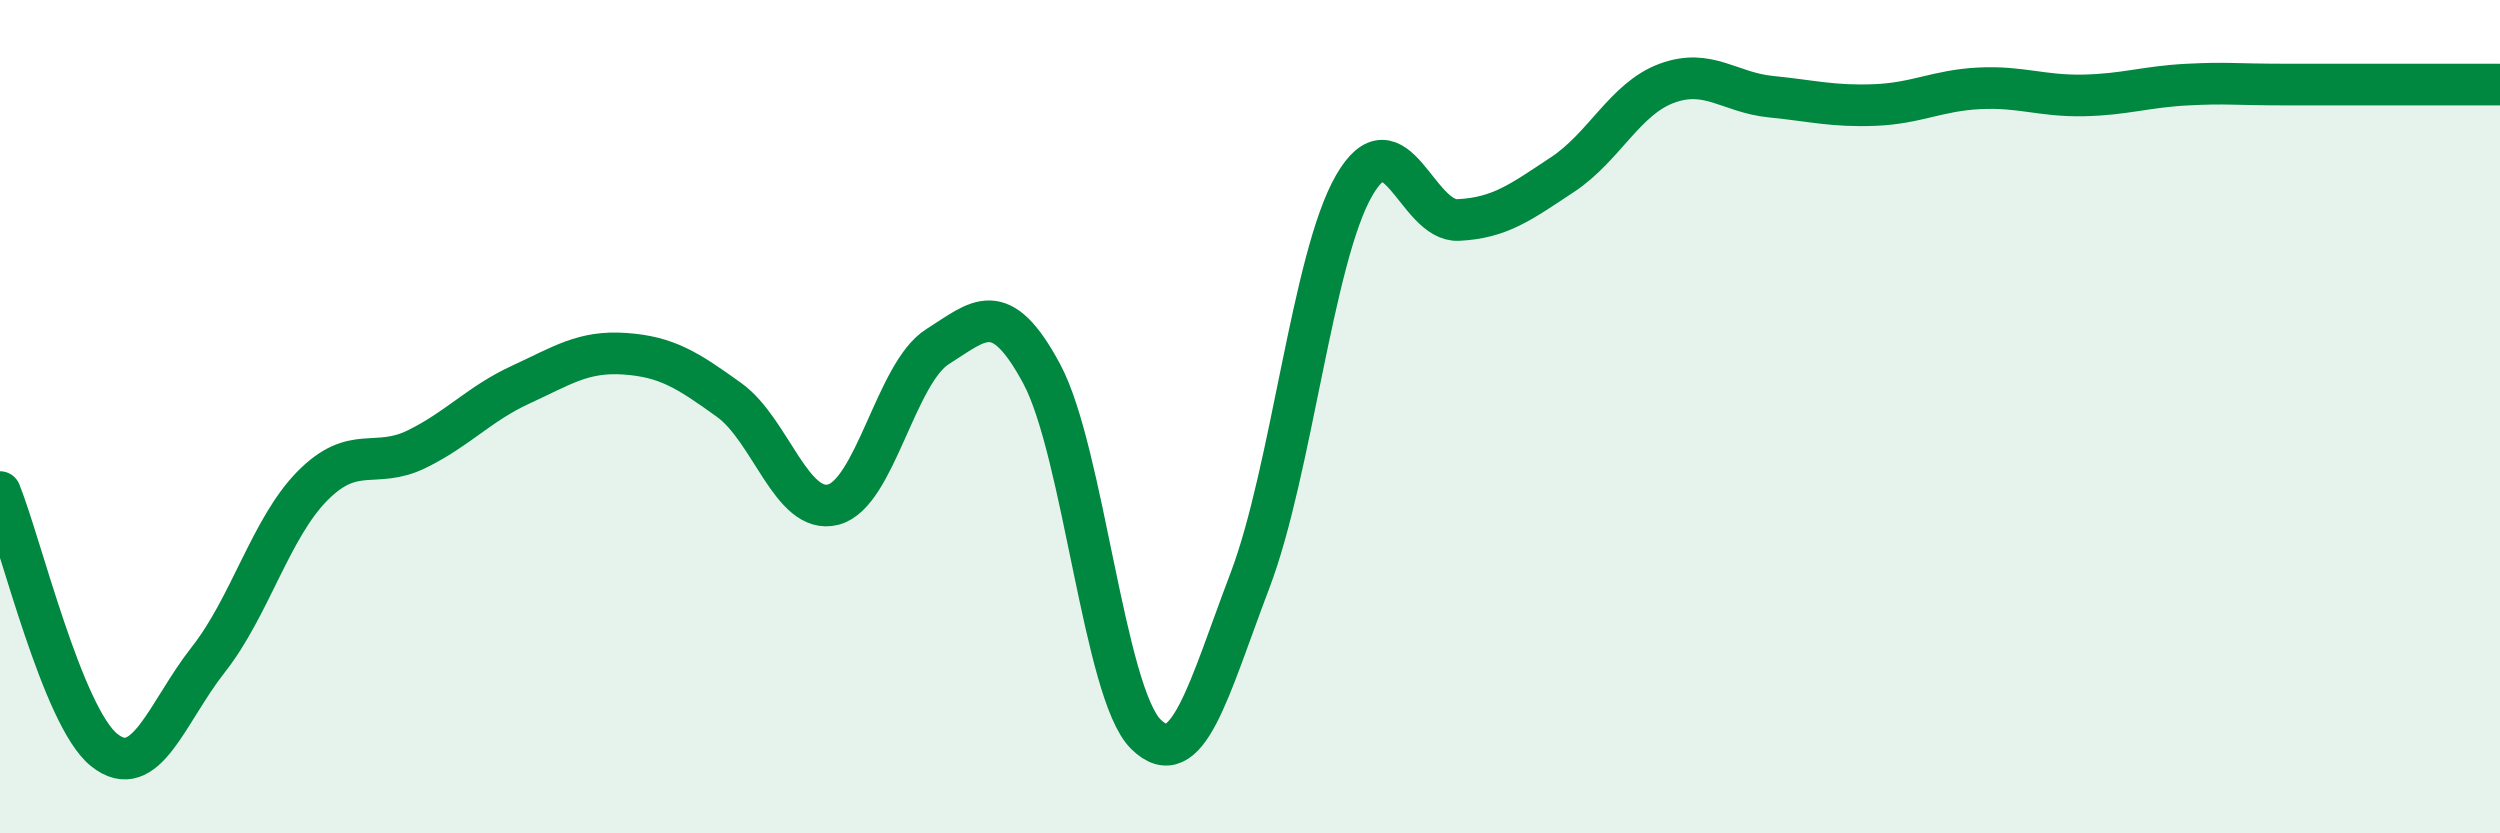
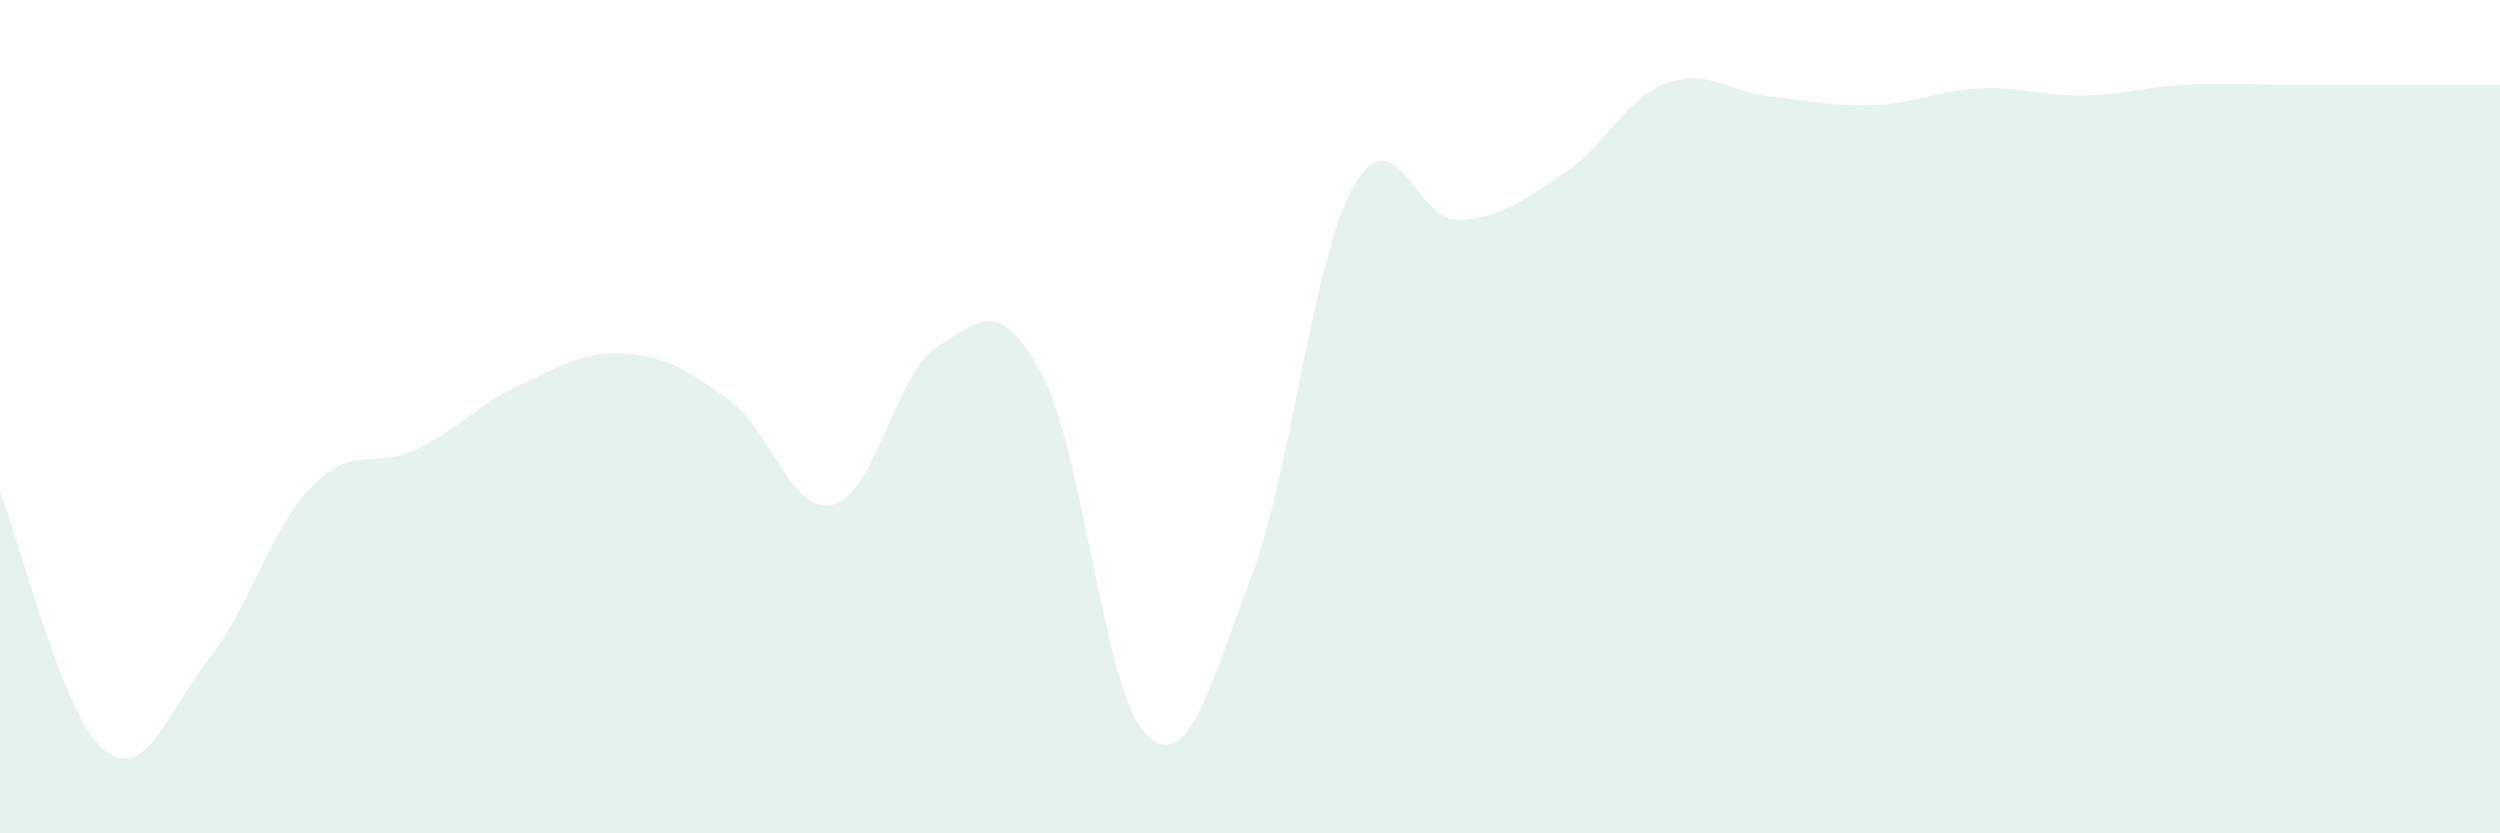
<svg xmlns="http://www.w3.org/2000/svg" width="60" height="20" viewBox="0 0 60 20">
  <path d="M 0,11.81 C 0.5,13.05 1.5,17.2 2.5,18 C 3.5,18.8 4,17.1 5,15.83 C 6,14.56 6.5,12.67 7.5,11.66 C 8.5,10.65 9,11.27 10,10.78 C 11,10.29 11.5,9.69 12.5,9.23 C 13.5,8.77 14,8.42 15,8.49 C 16,8.56 16.5,8.88 17.5,9.6 C 18.5,10.32 19,12.37 20,12.11 C 21,11.85 21.5,8.95 22.5,8.32 C 23.5,7.69 24,7.11 25,8.97 C 26,10.83 26.5,16.63 27.5,17.62 C 28.5,18.61 29,16.56 30,13.93 C 31,11.3 31.5,6.18 32.5,4.45 C 33.5,2.72 34,5.33 35,5.28 C 36,5.23 36.5,4.85 37.5,4.19 C 38.5,3.53 39,2.37 40,2 C 41,1.63 41.5,2.22 42.5,2.32 C 43.5,2.42 44,2.56 45,2.52 C 46,2.48 46.5,2.17 47.5,2.12 C 48.5,2.07 49,2.31 50,2.29 C 51,2.27 51.5,2.08 52.5,2.03 C 53.5,1.98 53.5,2.03 55,2.03 C 56.5,2.03 59,2.03 60,2.03L60 20L0 20Z" fill="#008740" opacity="0.1" stroke-linecap="round" stroke-linejoin="round" />
-   <path d="M 0,11.81 C 0.5,13.05 1.5,17.2 2.5,18 C 3.5,18.8 4,17.1 5,15.83 C 6,14.56 6.5,12.67 7.5,11.66 C 8.5,10.65 9,11.27 10,10.78 C 11,10.29 11.5,9.69 12.5,9.23 C 13.5,8.77 14,8.42 15,8.49 C 16,8.56 16.5,8.88 17.5,9.6 C 18.5,10.32 19,12.37 20,12.11 C 21,11.85 21.5,8.95 22.5,8.32 C 23.5,7.69 24,7.11 25,8.97 C 26,10.83 26.5,16.63 27.5,17.62 C 28.5,18.61 29,16.56 30,13.93 C 31,11.3 31.5,6.18 32.5,4.45 C 33.5,2.72 34,5.33 35,5.28 C 36,5.23 36.5,4.85 37.5,4.19 C 38.5,3.53 39,2.37 40,2 C 41,1.63 41.5,2.22 42.5,2.32 C 43.5,2.42 44,2.56 45,2.52 C 46,2.48 46.5,2.17 47.5,2.12 C 48.5,2.07 49,2.31 50,2.29 C 51,2.27 51.5,2.08 52.5,2.03 C 53.5,1.98 53.5,2.03 55,2.03 C 56.5,2.03 59,2.03 60,2.03" stroke="#008740" stroke-width="1" fill="none" stroke-linecap="round" stroke-linejoin="round" />
</svg>